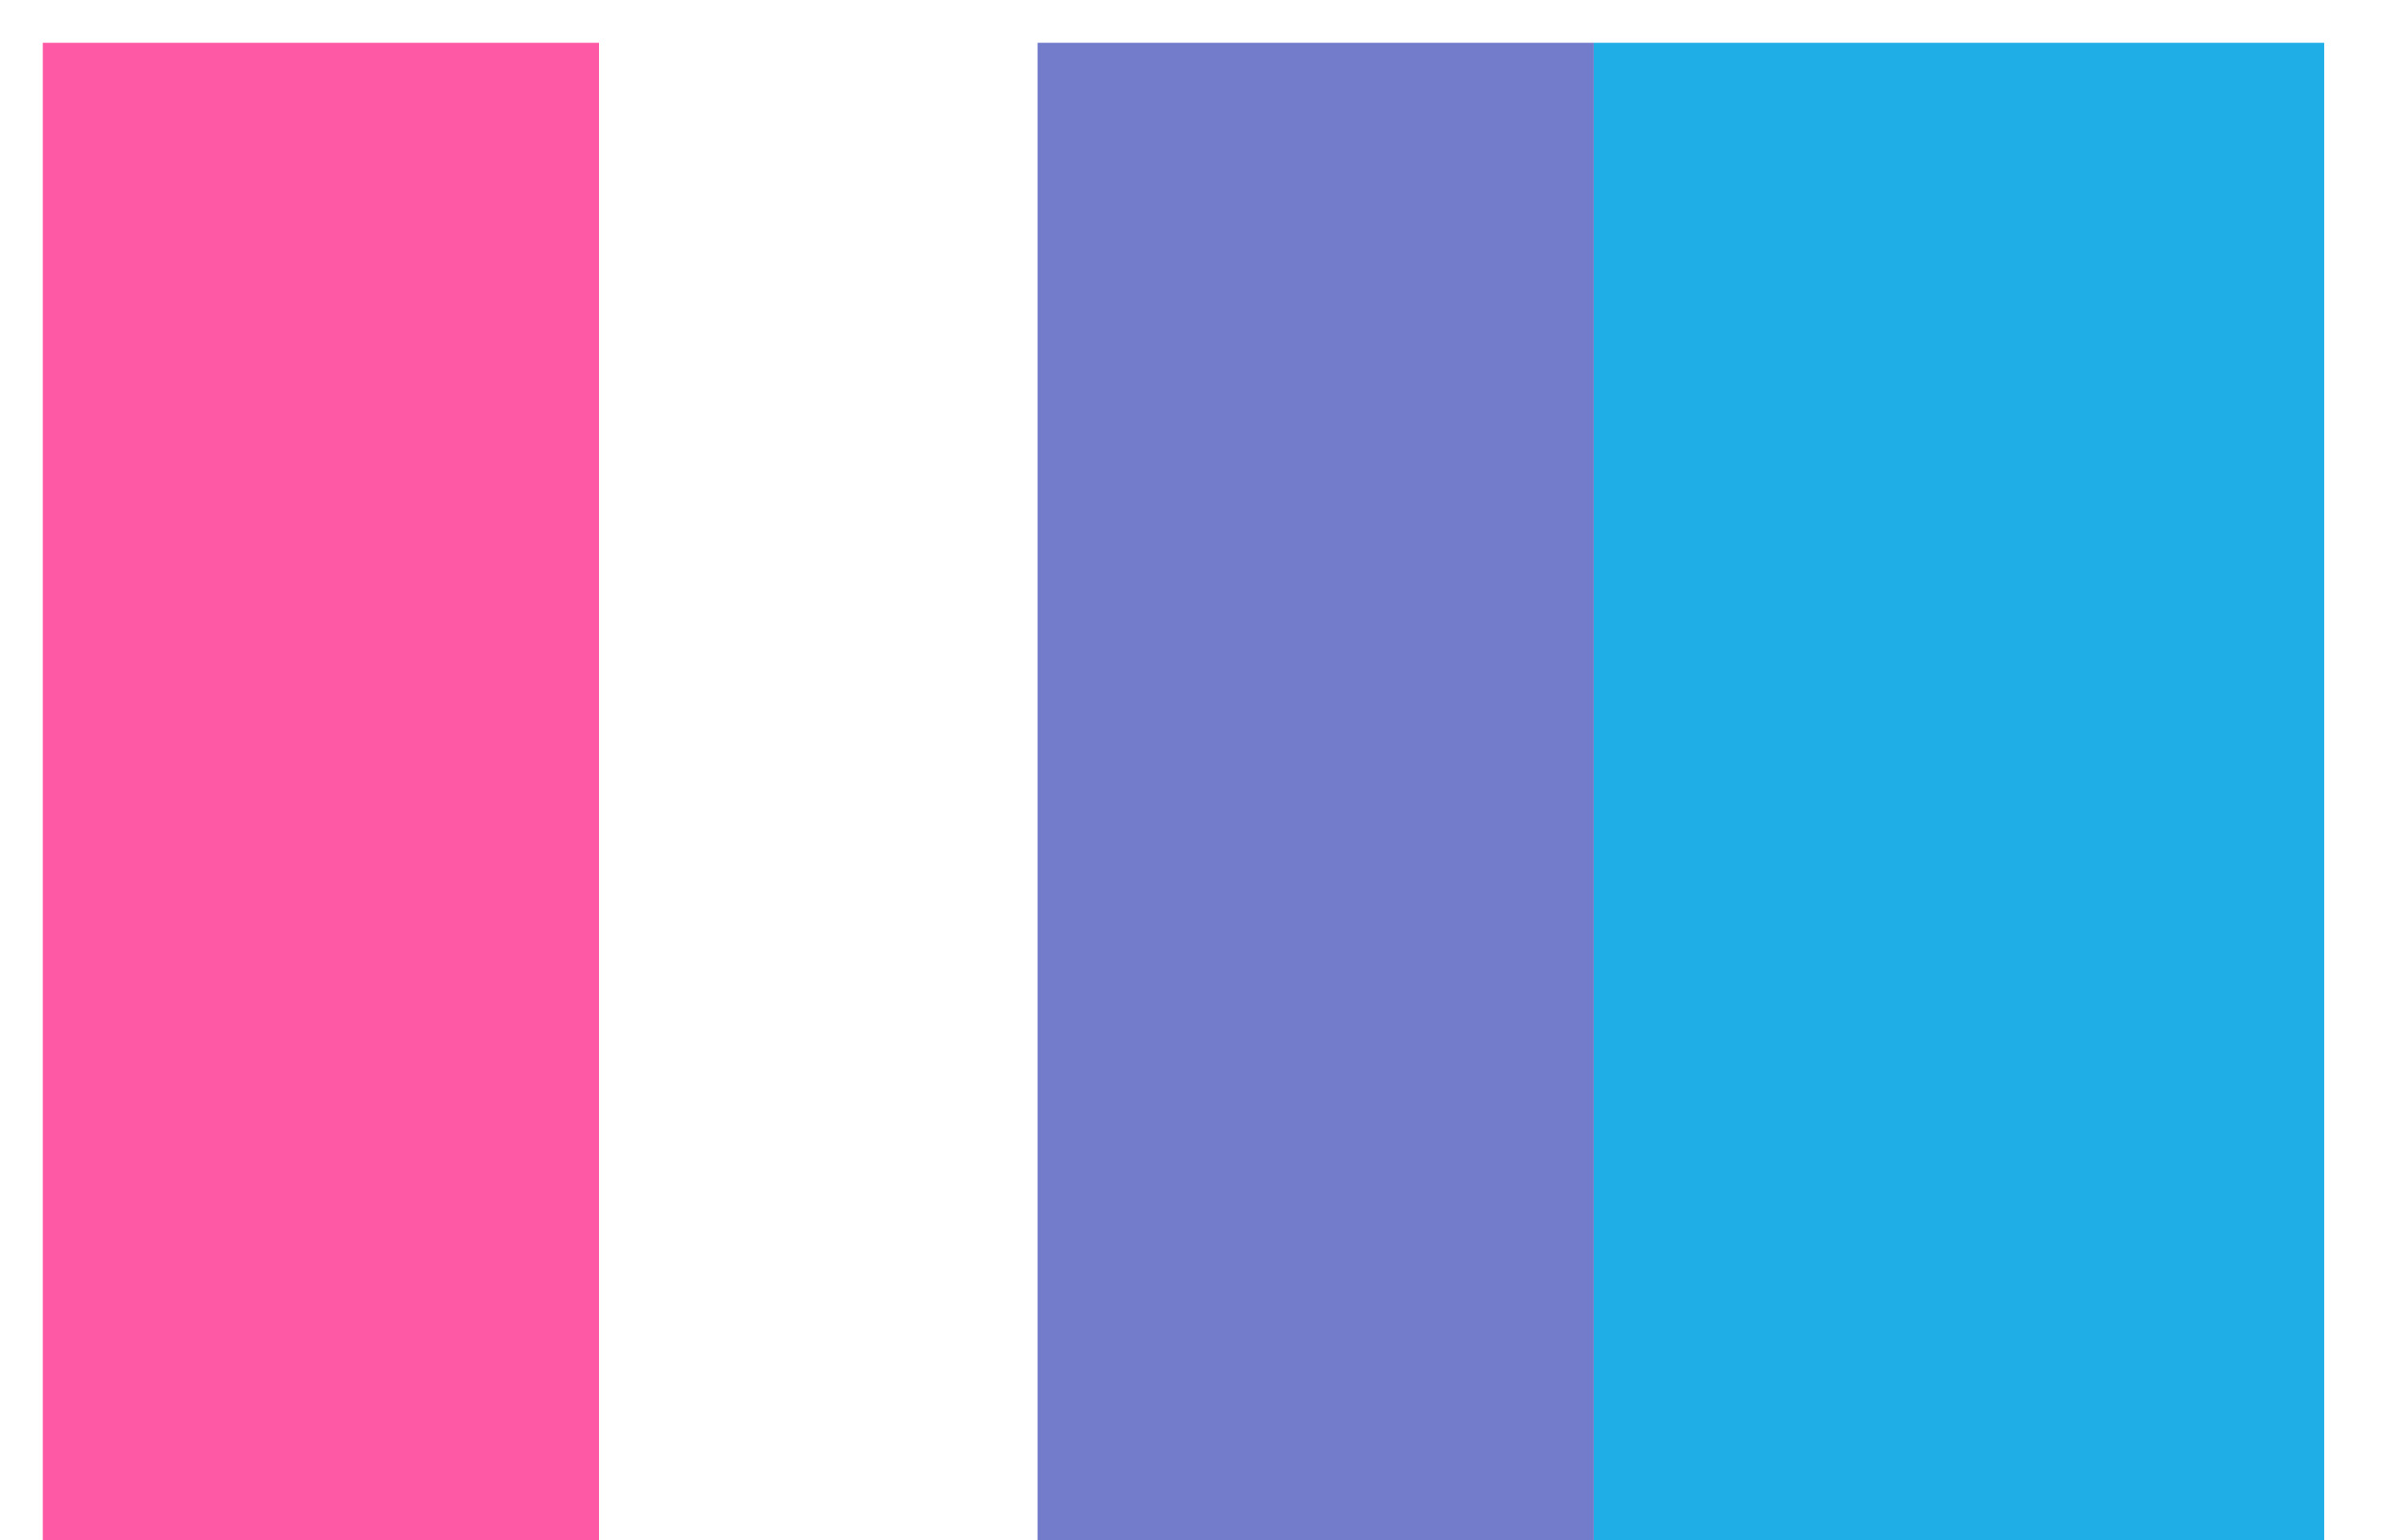
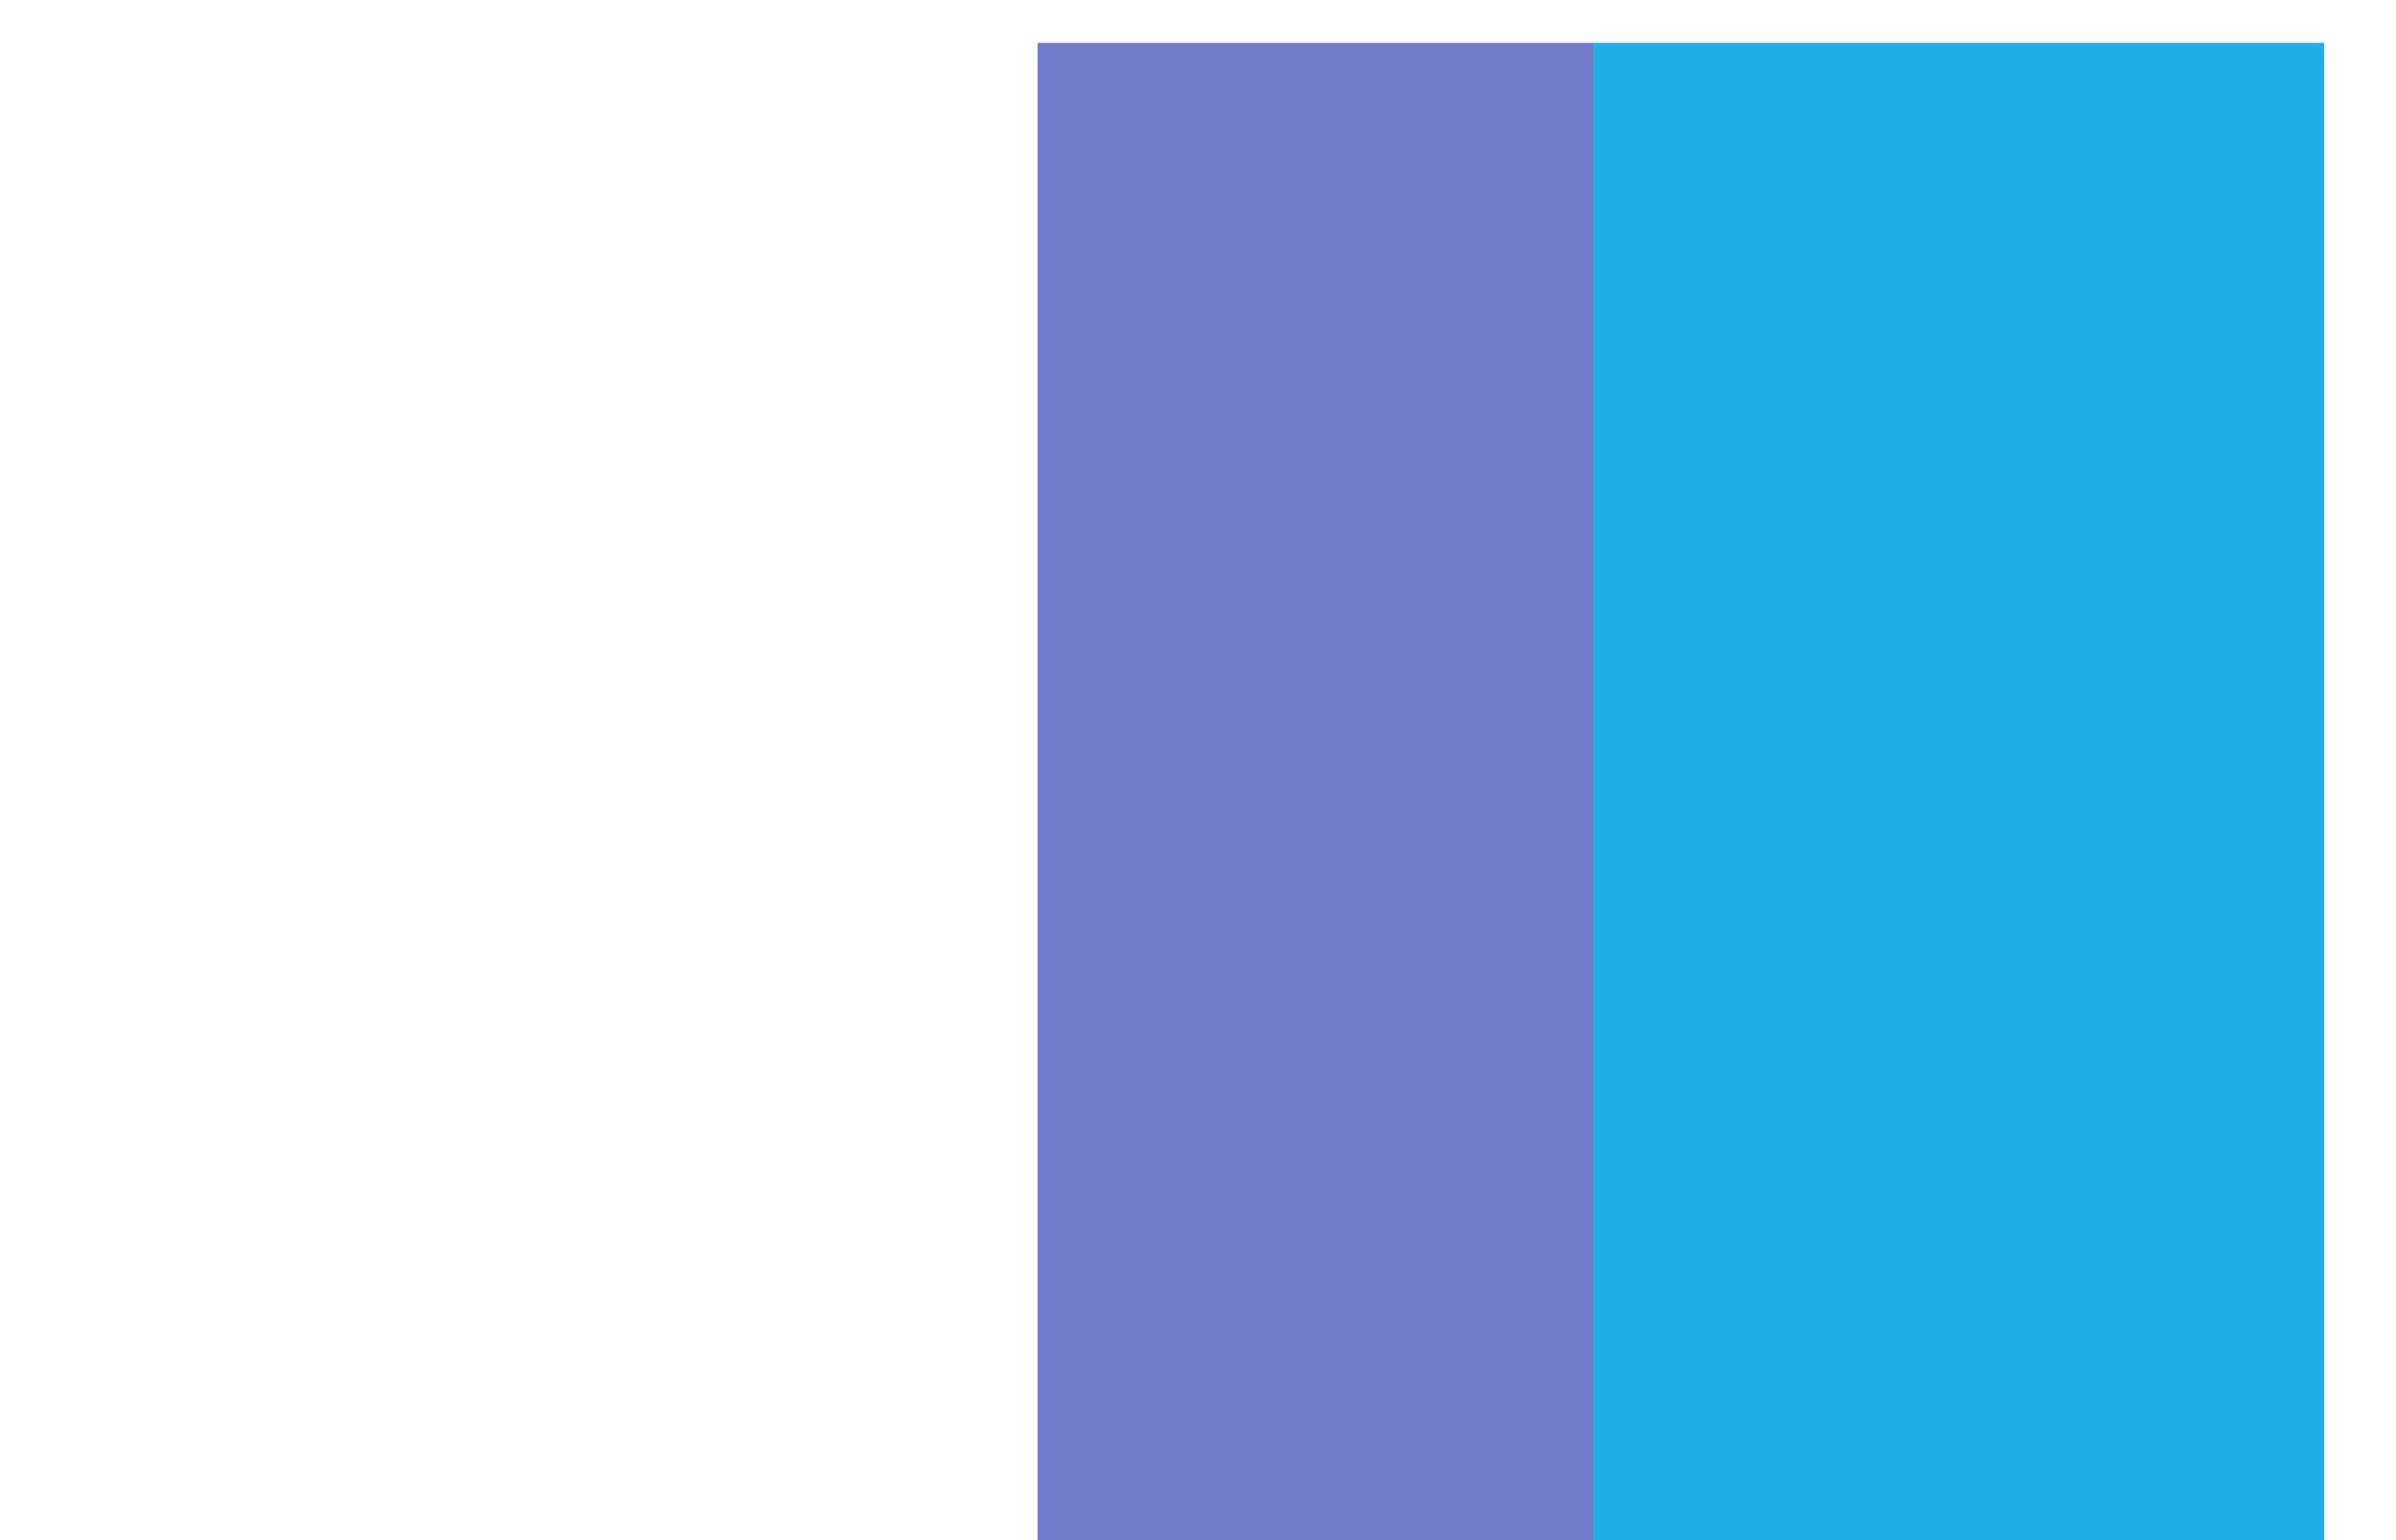
<svg xmlns="http://www.w3.org/2000/svg" width="28" height="18" viewBox="0 0 28 18" fill="none">
-   <rect x="0.5" y="0.5" width="6.5" height="17.5" fill="#FE59A5" />
  <rect x="18.625" y="0.5" width="8.536" height="17.5" fill="#1FAEE5" />
  <rect x="12.125" y="0.5" width="6.5" height="17.5" fill="#737CCB" />
</svg>